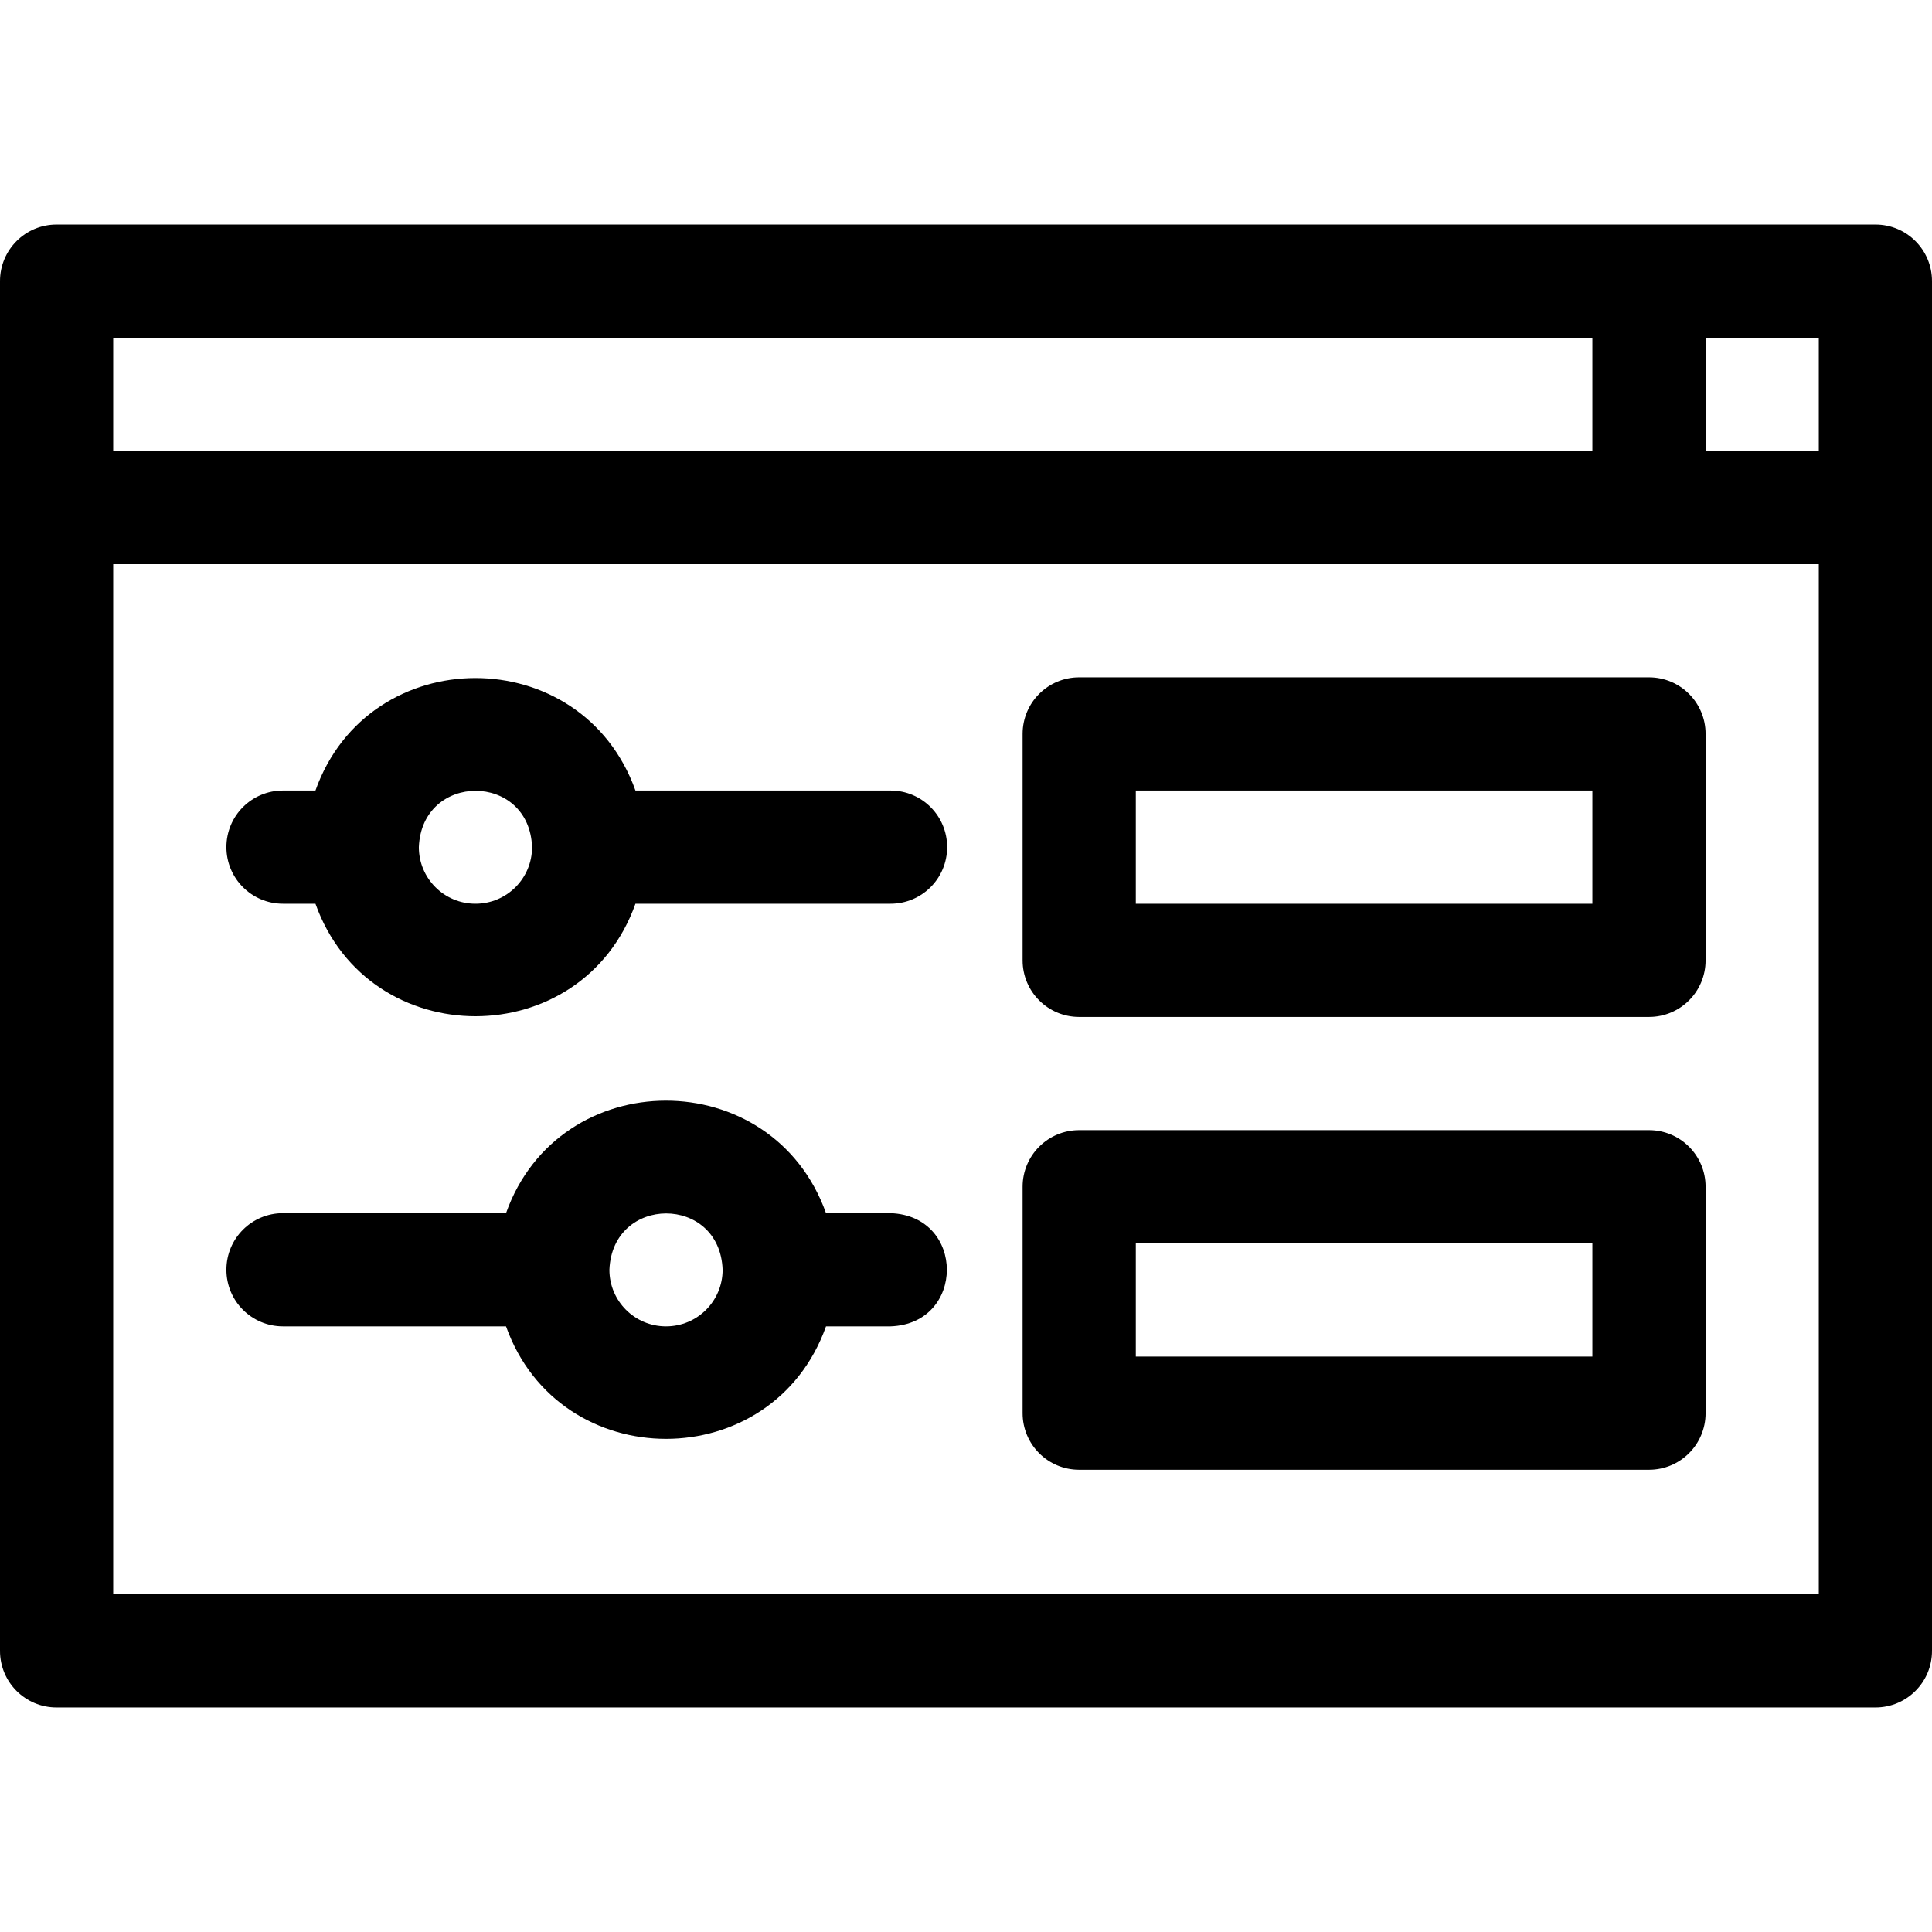
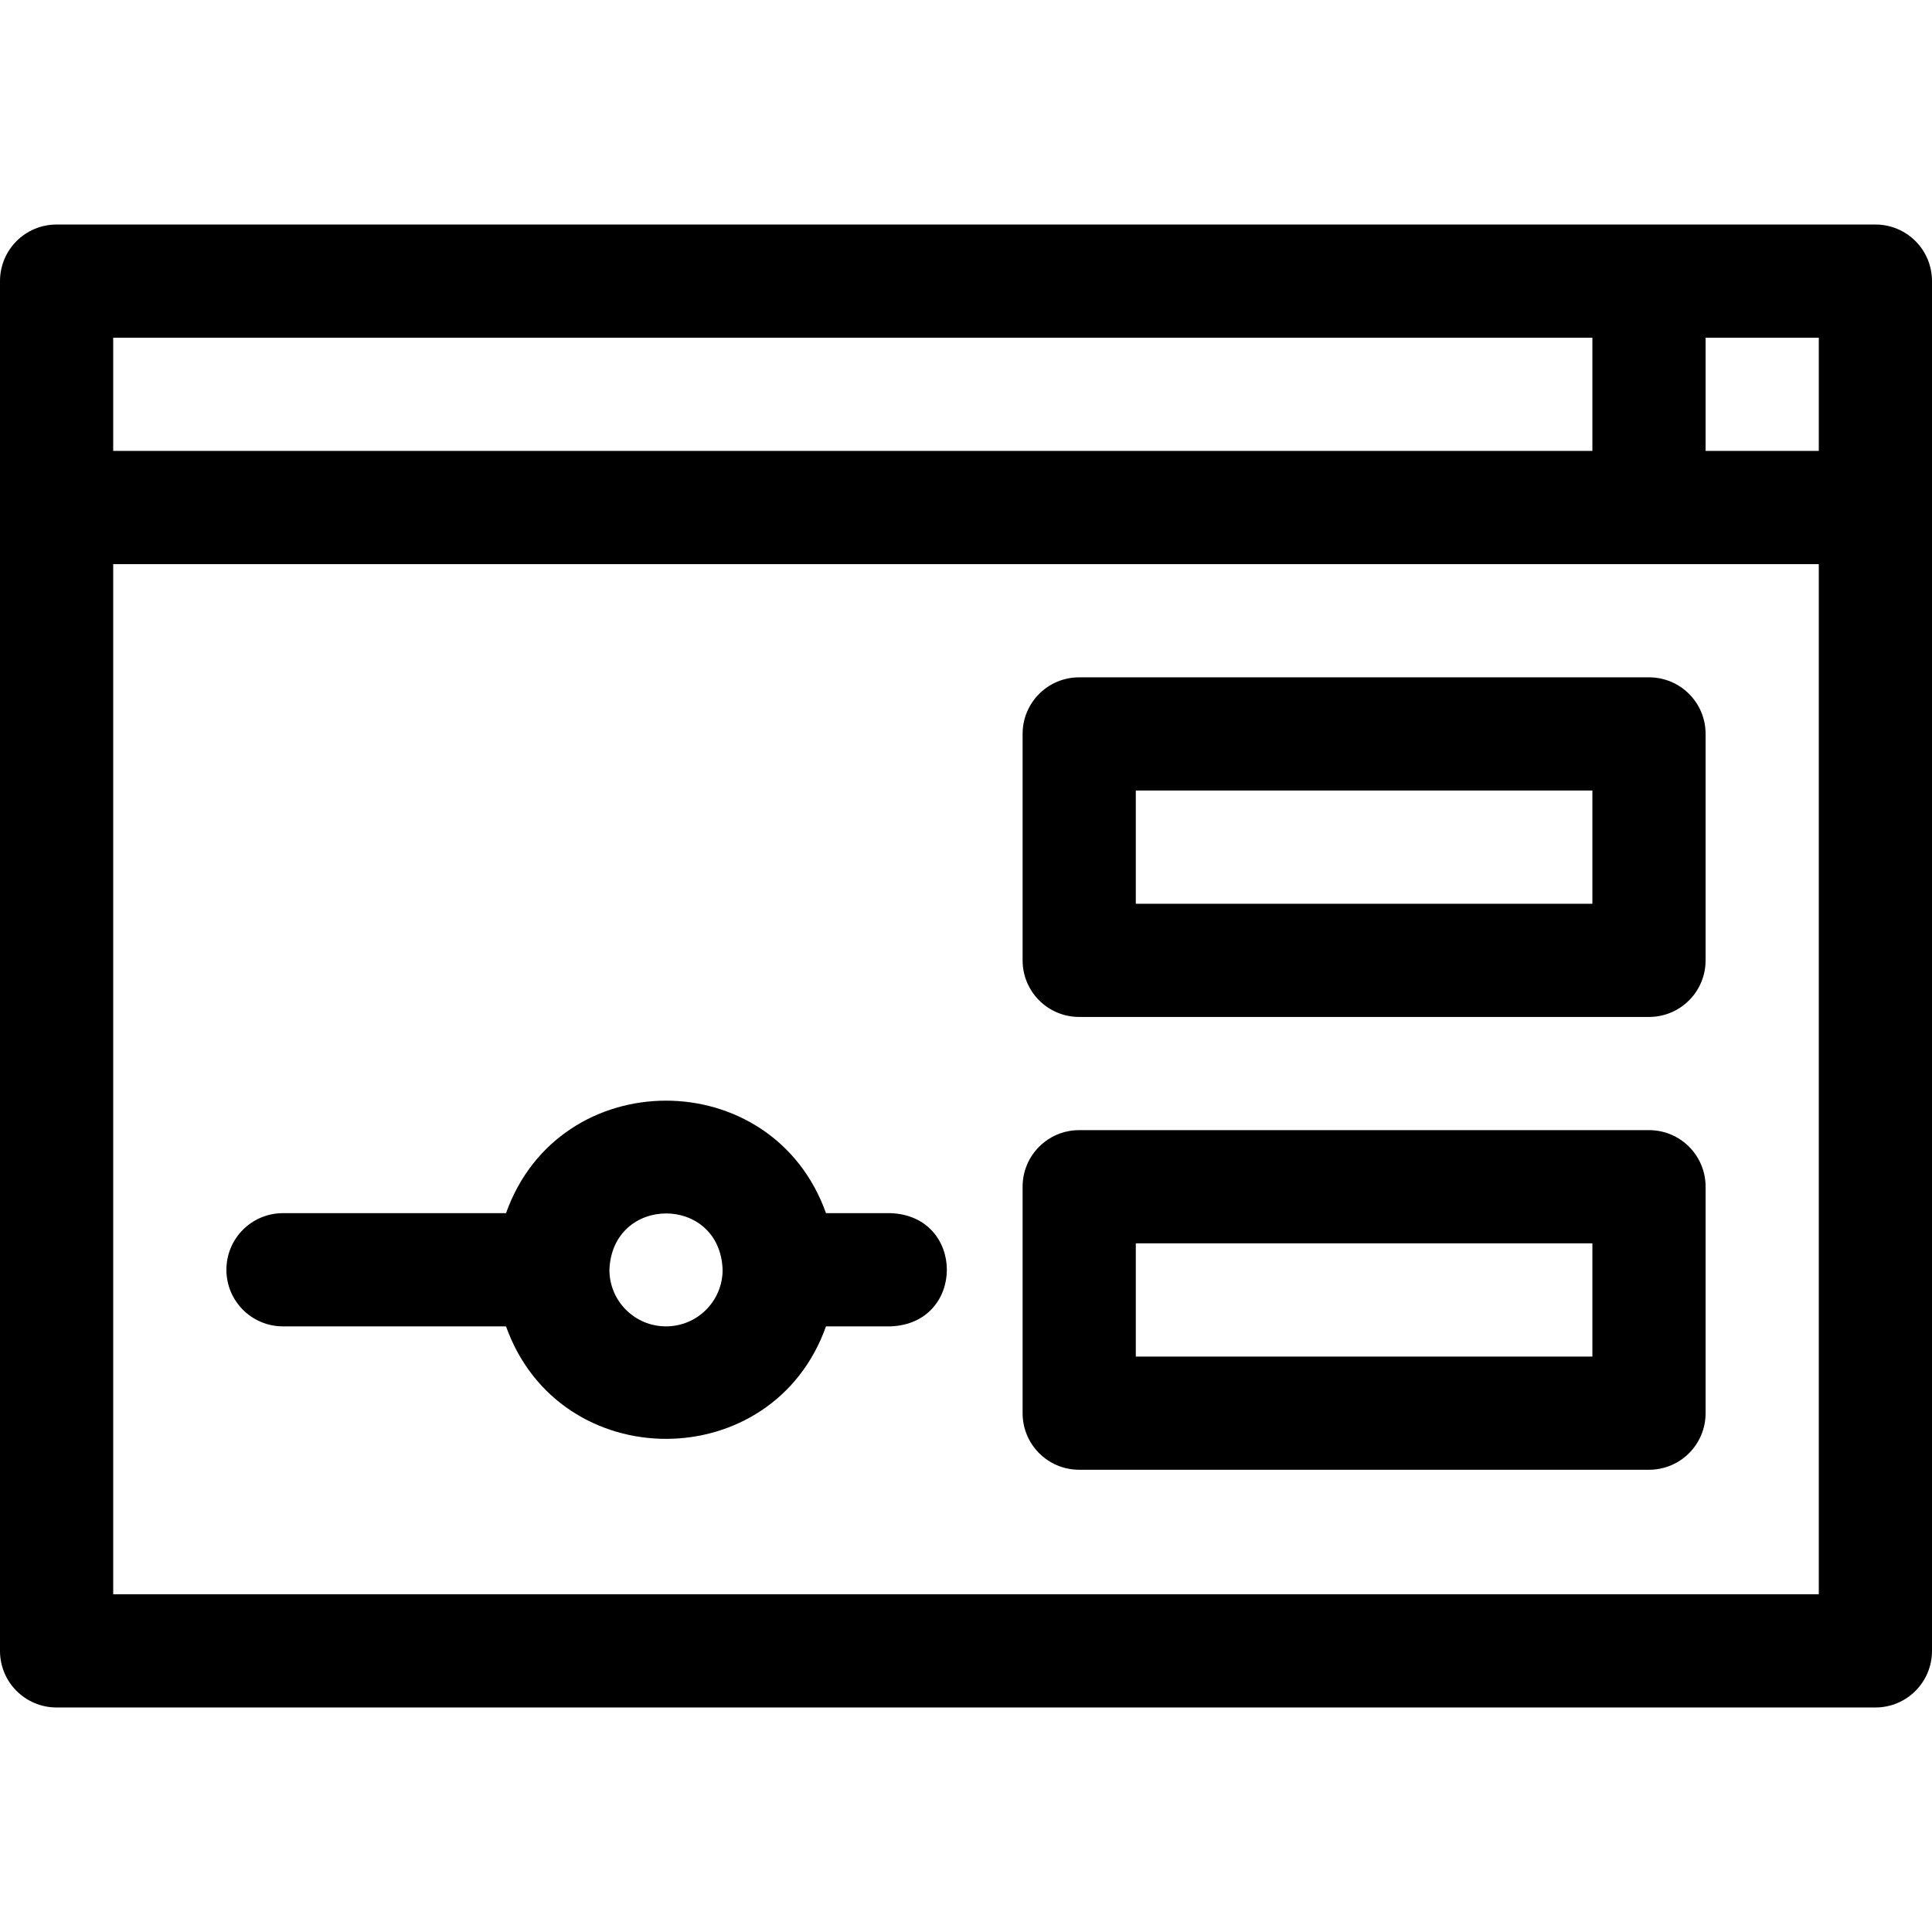
<svg xmlns="http://www.w3.org/2000/svg" version="1.2" viewBox="0 0 512 512" width="512" height="512">
  <style />
  <filter id="f0">
    <feFlood flood-color="#118914" flood-opacity="1" />
    <feBlend mode="normal" in2="SourceGraphic" />
    <feComposite in2="SourceAlpha" operator="in" />
  </filter>
  <g filter="url(#f0)">
    <path fill-rule="evenodd" d="m512 74.5v363c0 8.3-6.7 15-15 15h-482c-8.3 0-15-6.7-15-15v-363c0-8.3 6.7-15 15-15h482c8.3 0 15 6.7 15 15zm-60 15v30h30v-30zm-422 30h392v-30h-392zm452 30h-452v273h452z" />
-     <path fill-rule="evenodd" d="m251 224.5c0 8.3-6.7 15-15 15h-67.6c-14.1 39.7-70.6 39.8-84.8 0h-8.6c-8.3 0-15-6.7-15-15 0-8.3 6.7-15 15-15h8.6c14.1-39.7 70.6-39.8 84.8 0h67.6c8.3 0 15 6.7 15 15zm-110 0c-0.7-19.9-29.2-19.9-30 0 0 8.3 6.7 15 15 15 8.3 0 15-6.7 15-15z" />
    <path fill-rule="evenodd" d="m236 351.5h-17.1c-14.1 39.7-70.6 39.8-84.8 0h-59.1c-8.3 0-15-6.7-15-15 0-8.3 6.7-15 15-15h59.1c14.1-39.7 70.6-39.8 84.8 0h17.1c19.9 0.7 19.9 29.3 0 30zm-44.5-15c-0.7-19.9-29.2-19.9-30 0 0 8.3 6.7 15 15 15 8.3 0 15-6.7 15-15z" />
    <path fill-rule="evenodd" d="m437 179.5c8.3 0 15 6.7 15 15v60c0 8.3-6.7 15-15 15h-151c-8.3 0-15-6.7-15-15v-60c0-8.3 6.7-15 15-15zm-15 30h-121v30h121z" />
    <path fill-rule="evenodd" d="m452 314.5v60c0 8.3-6.7 15-15 15h-151c-8.3 0-15-6.7-15-15v-60c0-8.3 6.7-15 15-15h151c8.3 0 15 6.7 15 15zm-30 15h-121v30h121z" />
  </g>
</svg>